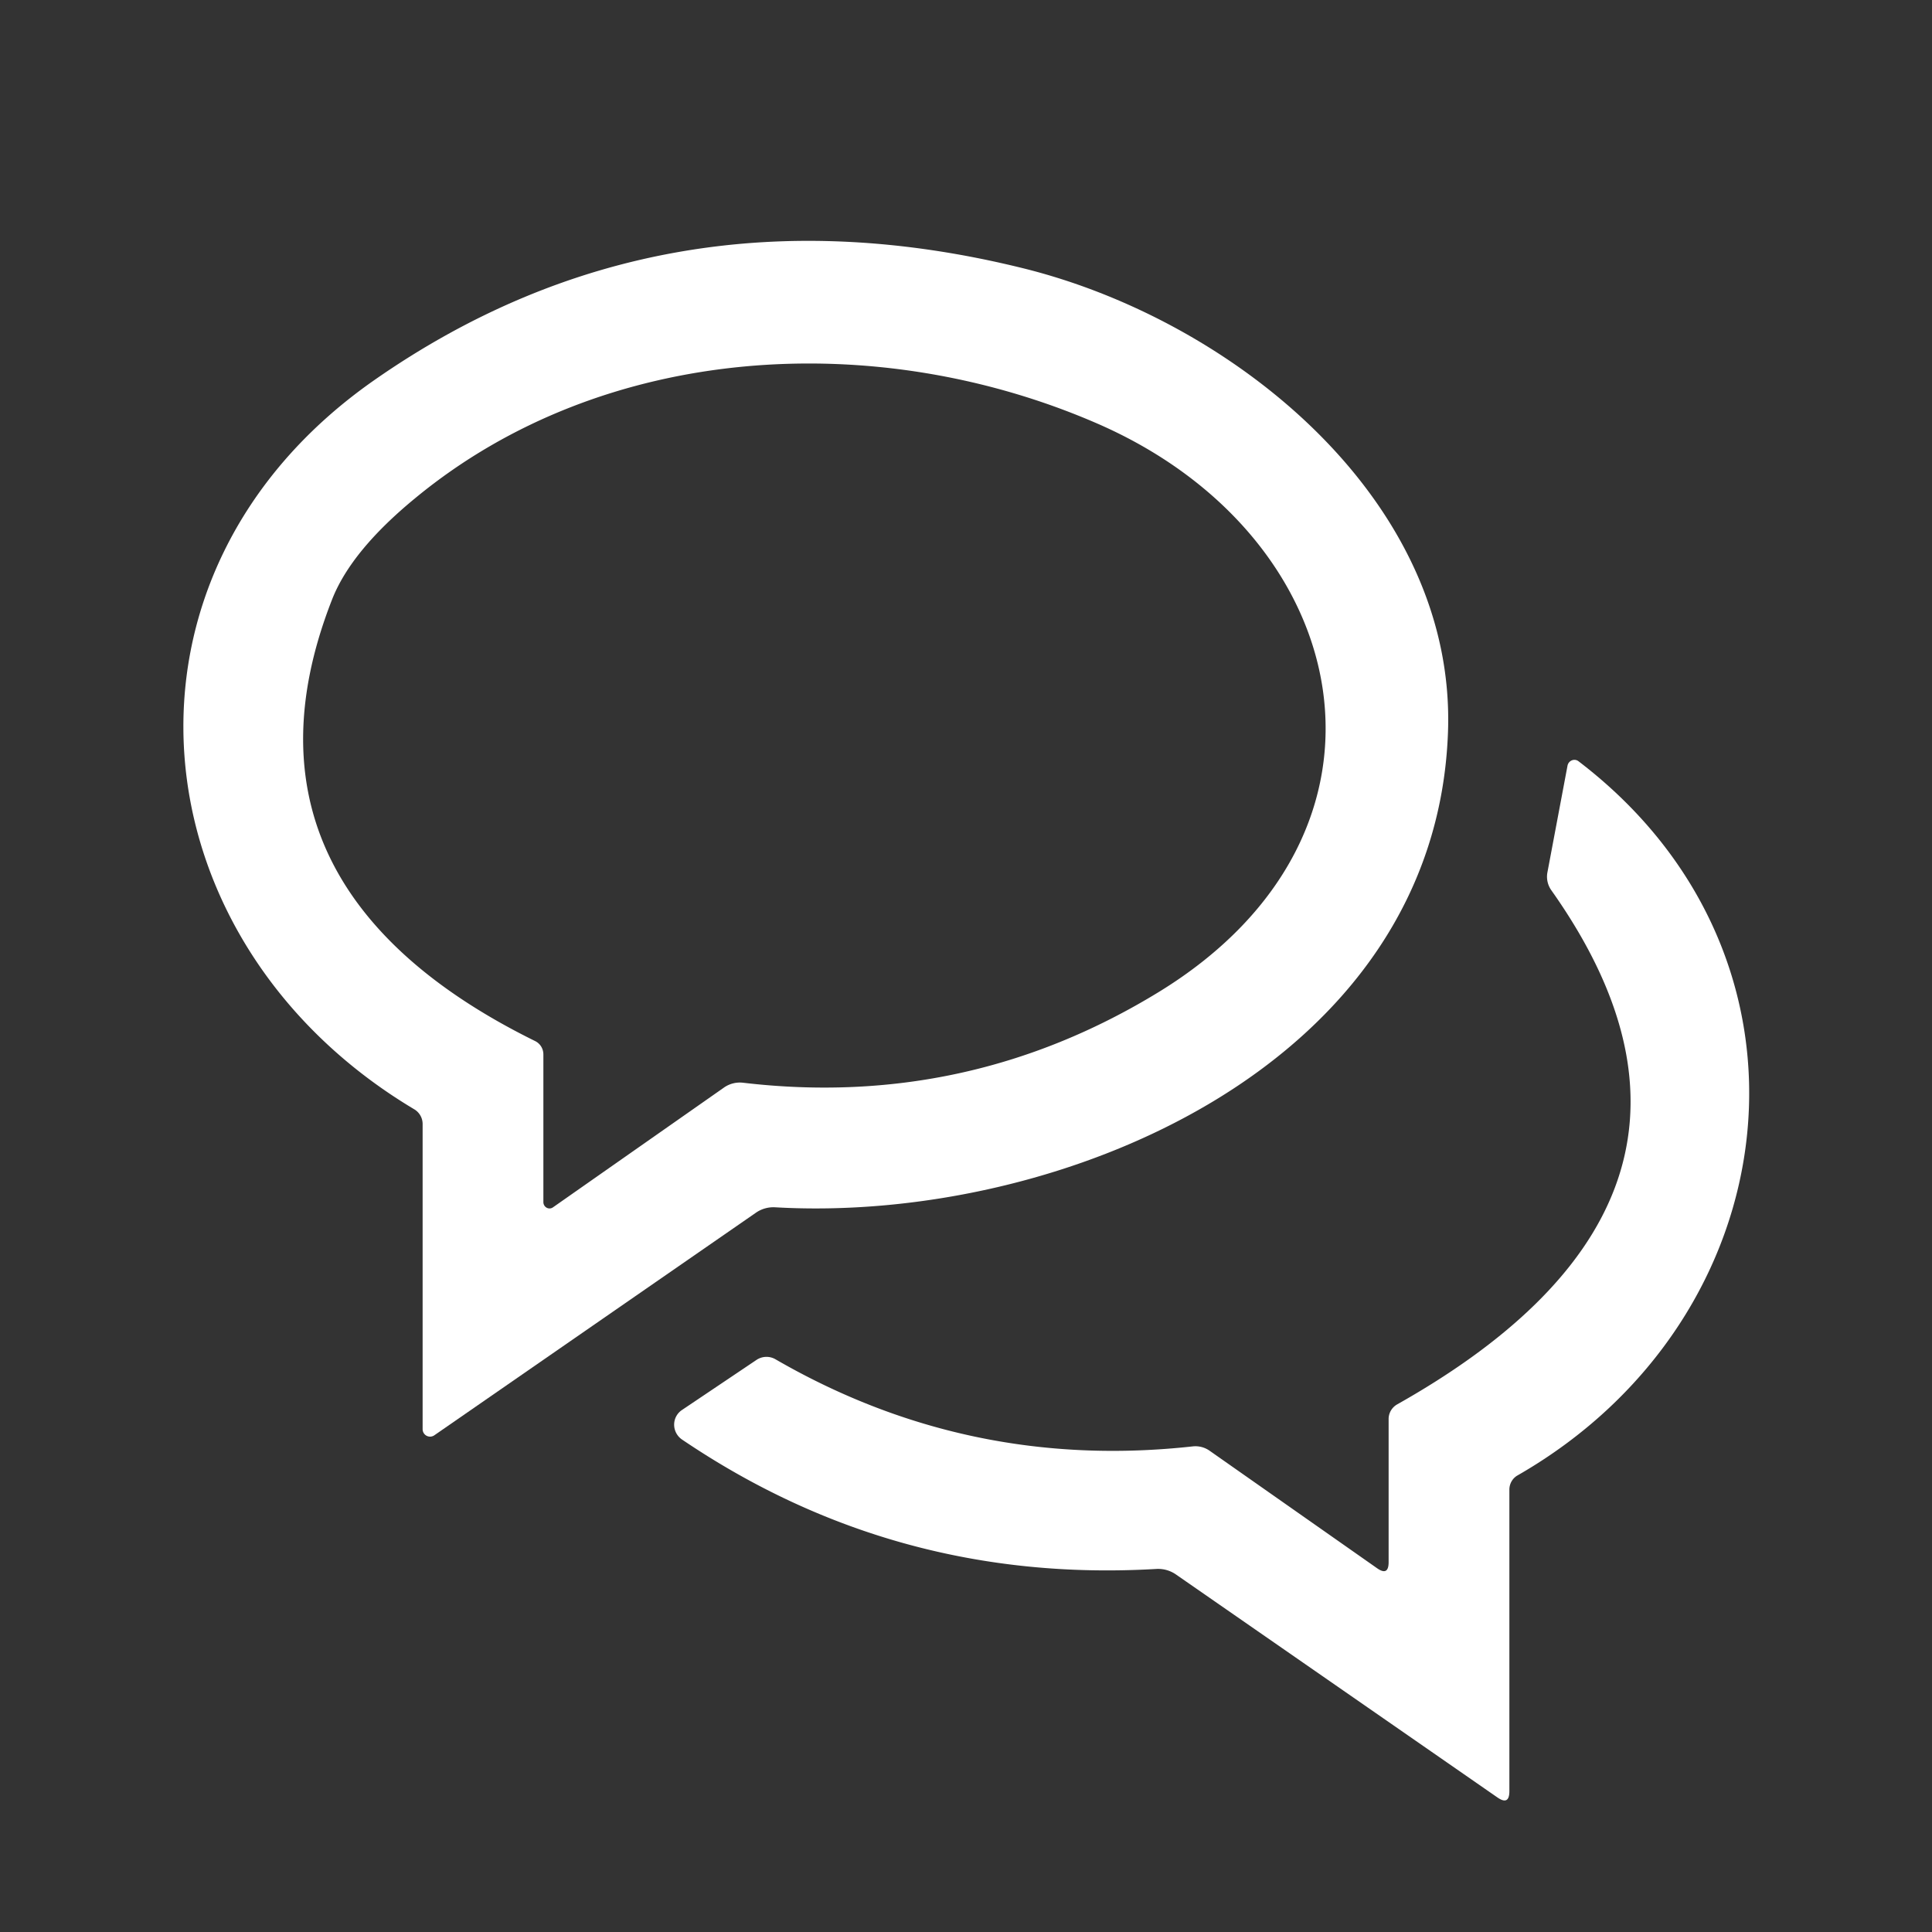
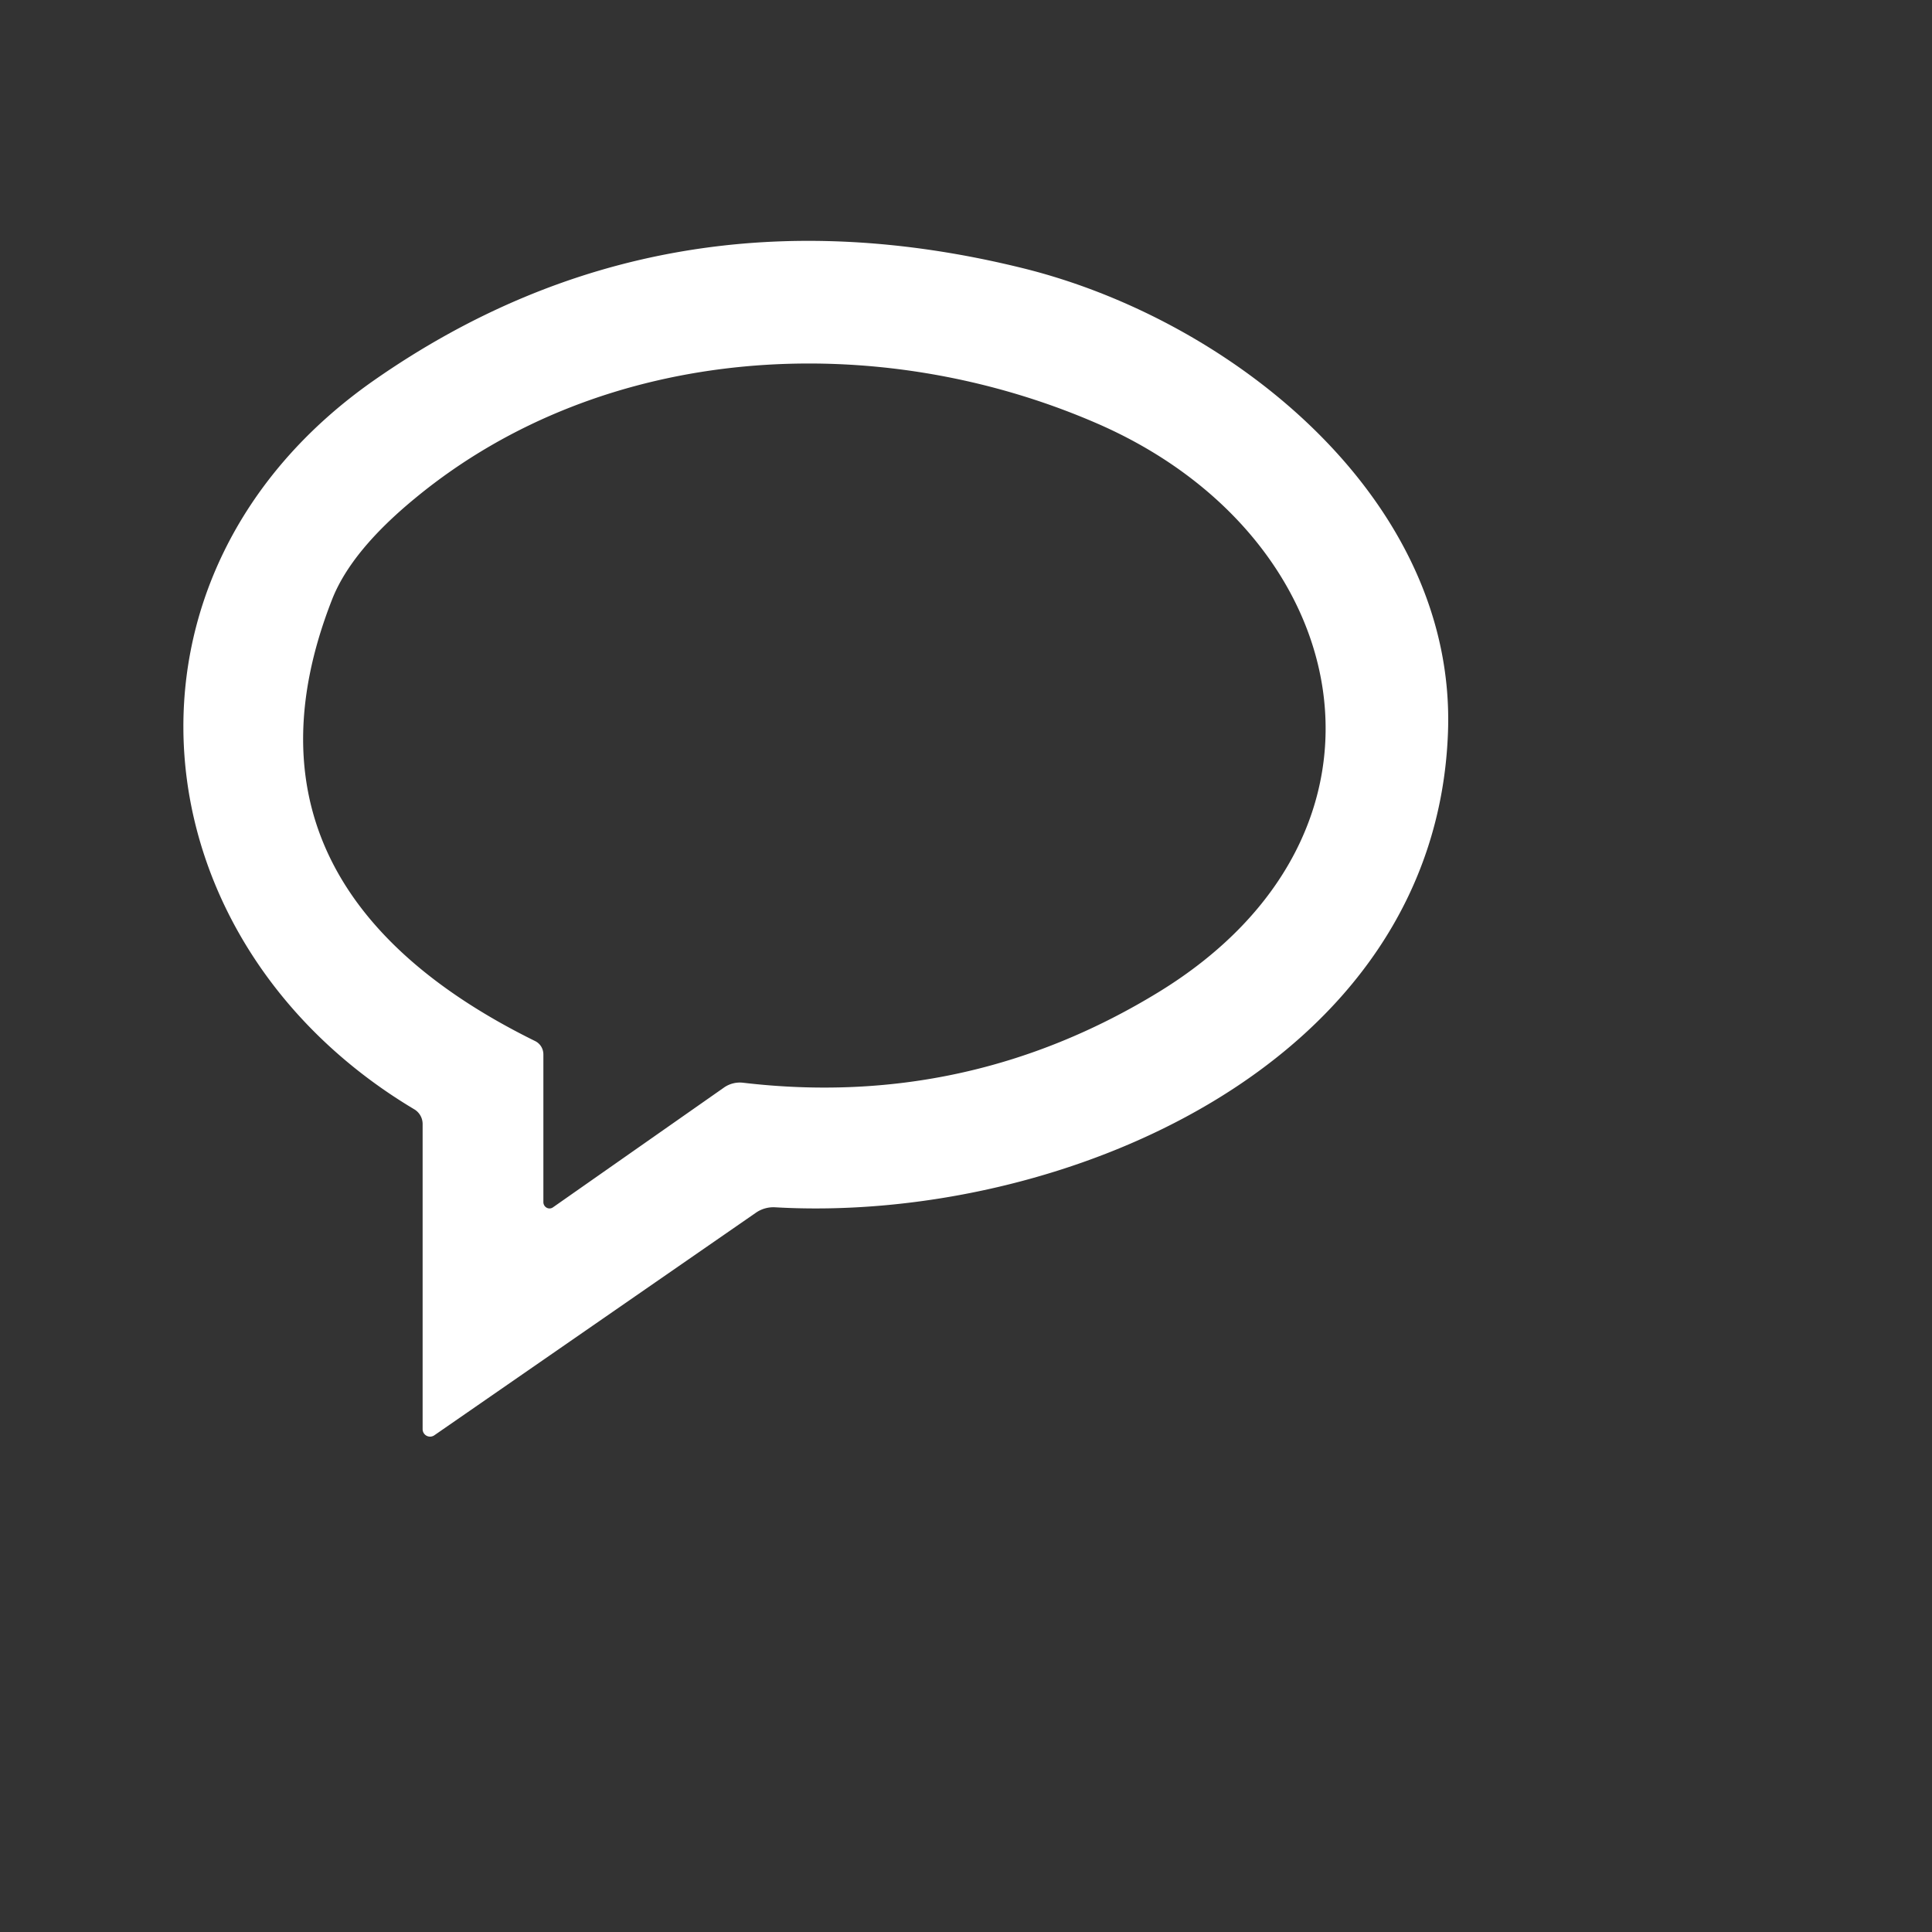
<svg xmlns="http://www.w3.org/2000/svg" version="1.1" viewBox="0 0 96 96">
  <rect x="0" y="0" width="96" height="96" fill="#333333" stroke="none" />
  <g fill="#ffffff">
    <path d="   M 50.84 13.33   C 61.30 15.92 72.36 24.87 71.95 36.37   C 71.36 52.98 52.63 60.80 38.52 59.99   A 1.54 1.51 28.7 0 0 37.56 60.26   L 21.58 71.32   A 0.37 0.37 0.0 0 1 21.00 71.01   L 21.00 55.85   A 0.85 0.85 0.0 0 0 20.60 55.13   C 6.59 46.78 4.77 28.53 18.61 18.88   Q 32.93 8.90 50.84 13.33   Z   M 36.92 53.80   Q 48.05 55.11 57.55 49.31   C 70.51 41.39 67.43 26.65 54.51 21.04   C 43.60 16.30 30.05 17.00 20.66 24.73   Q 17.45 27.36 16.50 29.79   C 12.42 40.20 17.41 47.21 26.59 51.73   A 0.74 0.73 -77.1 0 1 27.00 52.39   L 27.00 59.74   A 0.31 0.30 72.4 0 0 27.48 59.99   L 35.96 54.05   A 1.38 1.37 30.1 0 1 36.92 53.80   Z" />
-     <path d="   M 69.00 77.62   L 69.00 70.51   A 0.84 0.83 -14.7 0 1 69.43 69.78   C 80.01 63.82 85.12 55.58 77.08 44.23   A 1.16 1.16 0.0 0 1 76.89 43.35   L 77.89 38.04   A 0.35 0.34 -65.6 0 1 78.44 37.83   C 91.24 47.60 88.99 65.52 75.41 73.31   A 0.82 0.80 75.7 0 0 75.00 74.02   L 75.00 89.00   Q 75.00 89.73 74.40 89.31   L 58.44 78.24   A 1.56 1.55 -28.8 0 0 57.46 77.96   Q 44.51 78.72 33.89 71.53   A 0.89 0.88 45.1 0 1 33.89 70.06   L 37.58 67.58   A 0.89 0.89 0.0 0 1 38.53 67.54   Q 48.14 73.10 59.27 71.87   A 1.23 1.22 59.4 0 1 60.11 72.09   L 68.42 77.92   Q 69.00 78.33 69.00 77.62   Z" />
  </g>
</svg>